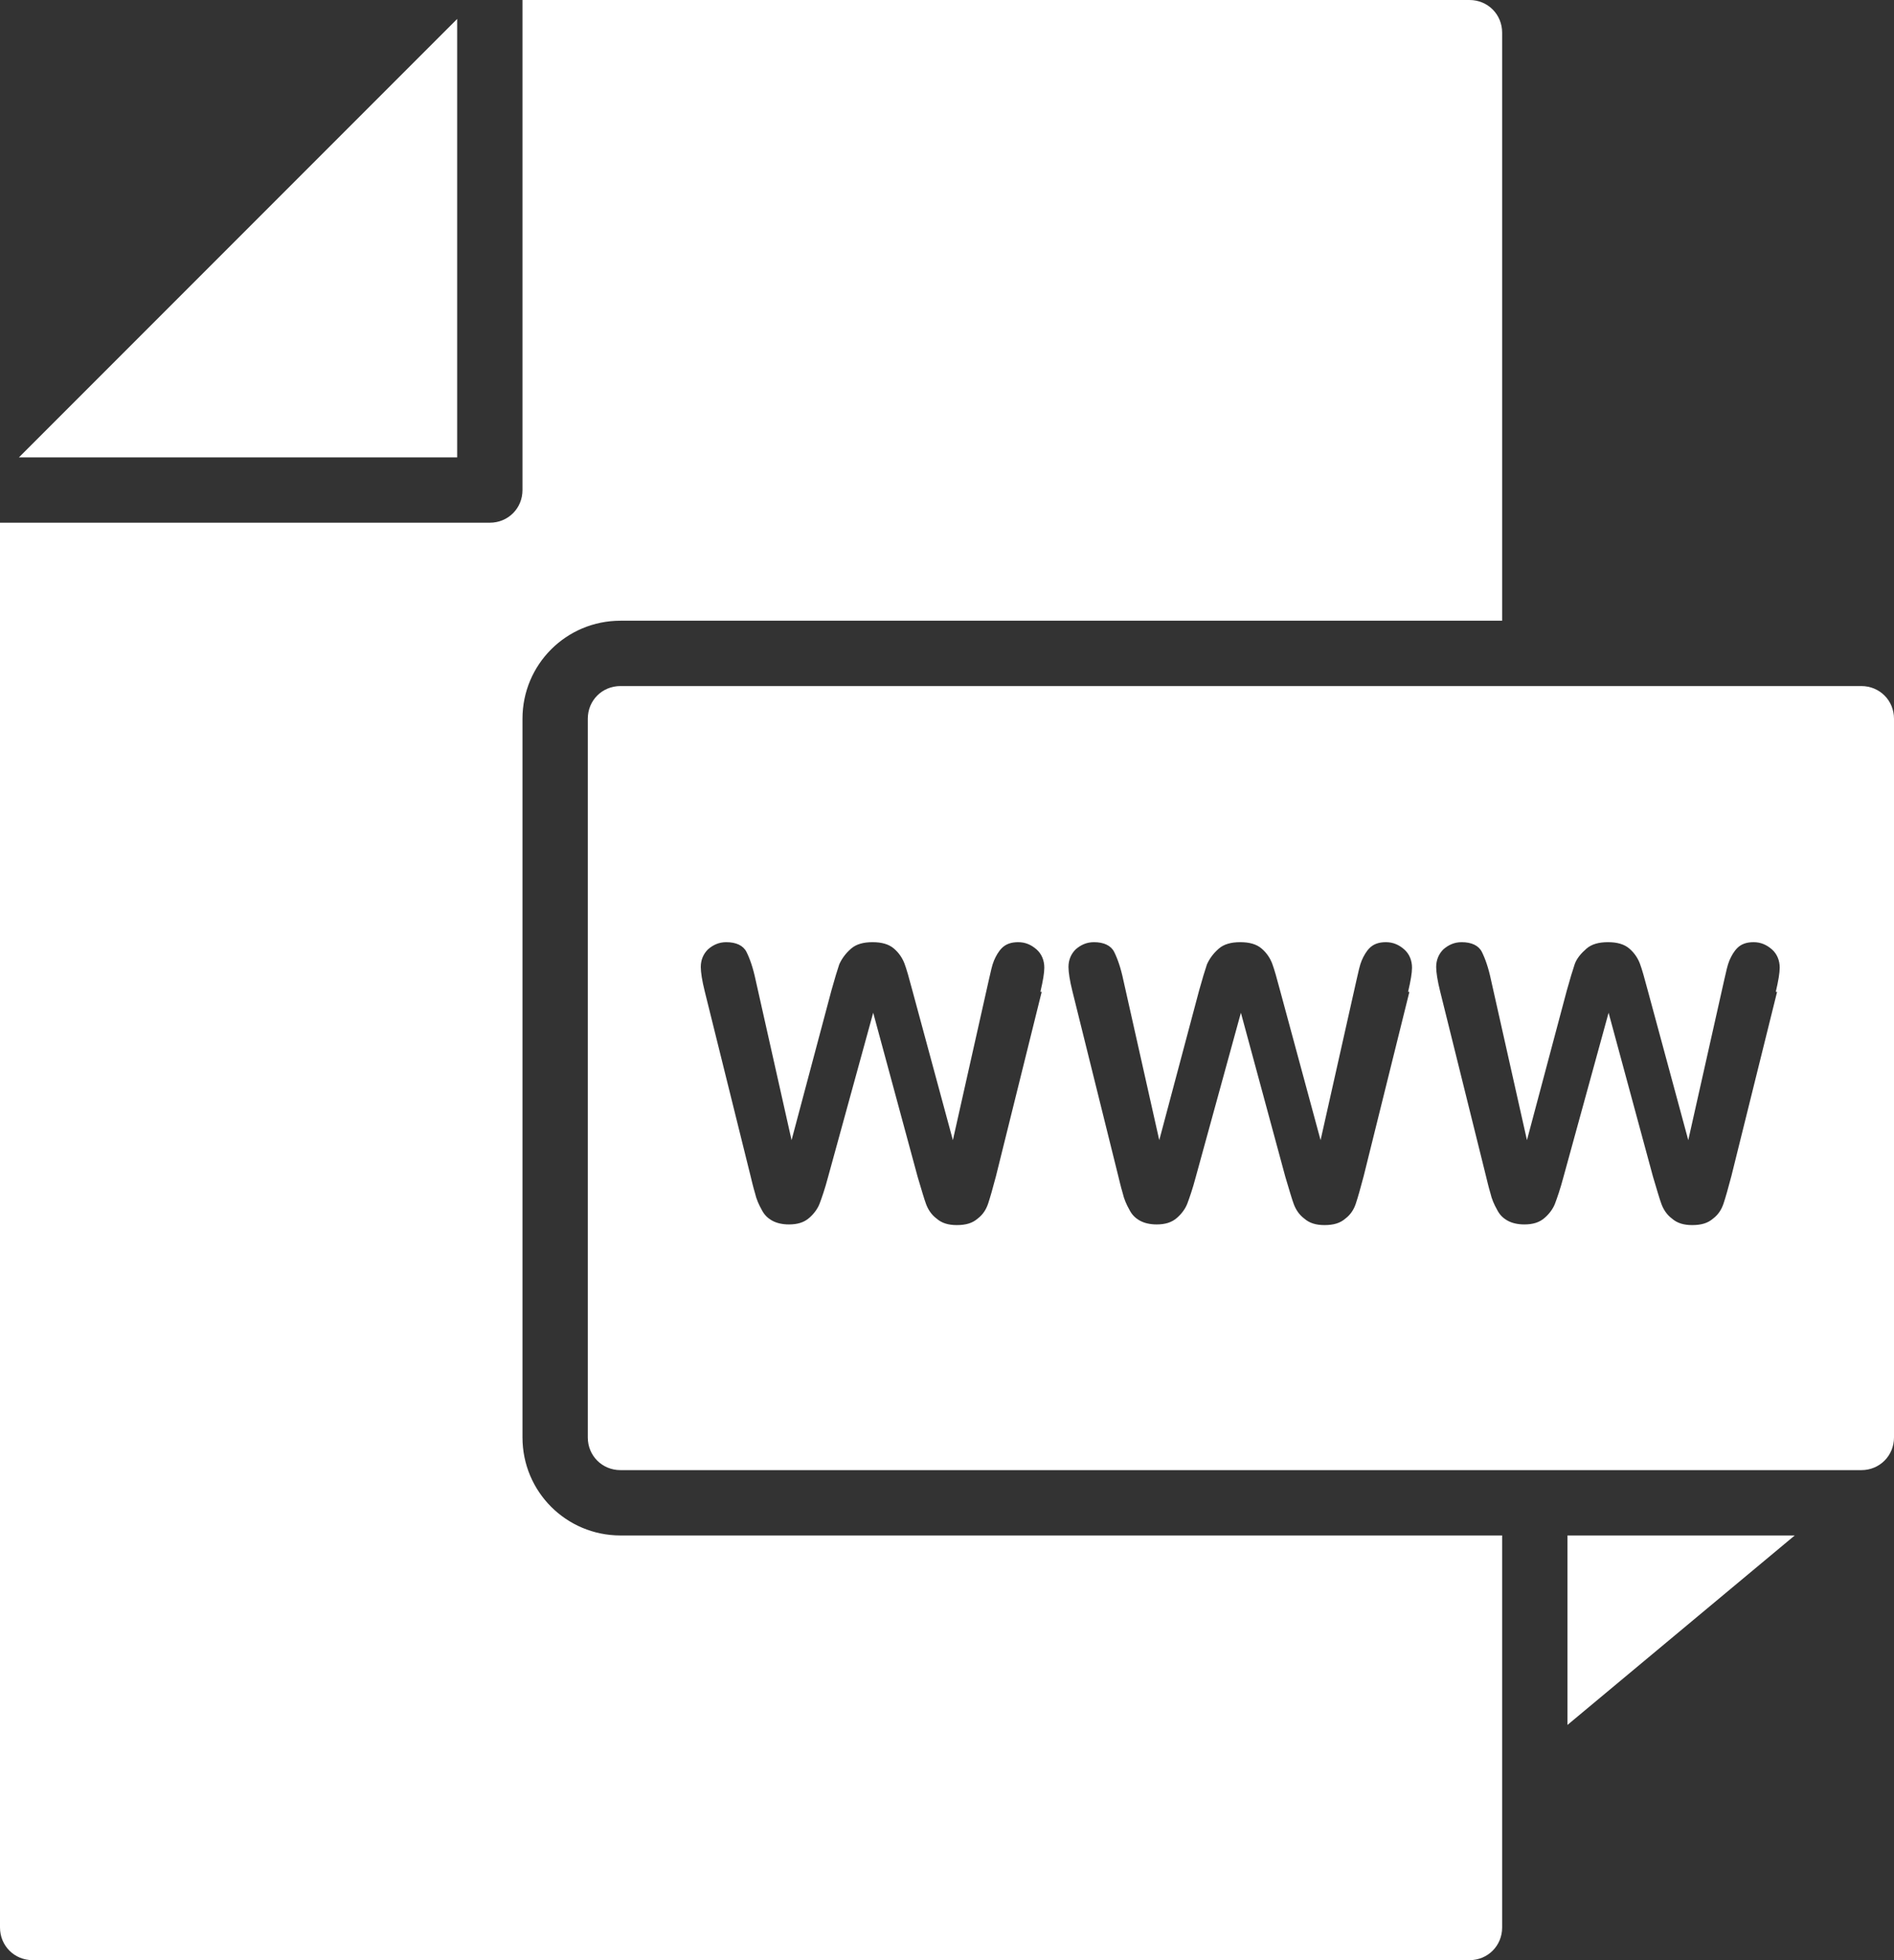
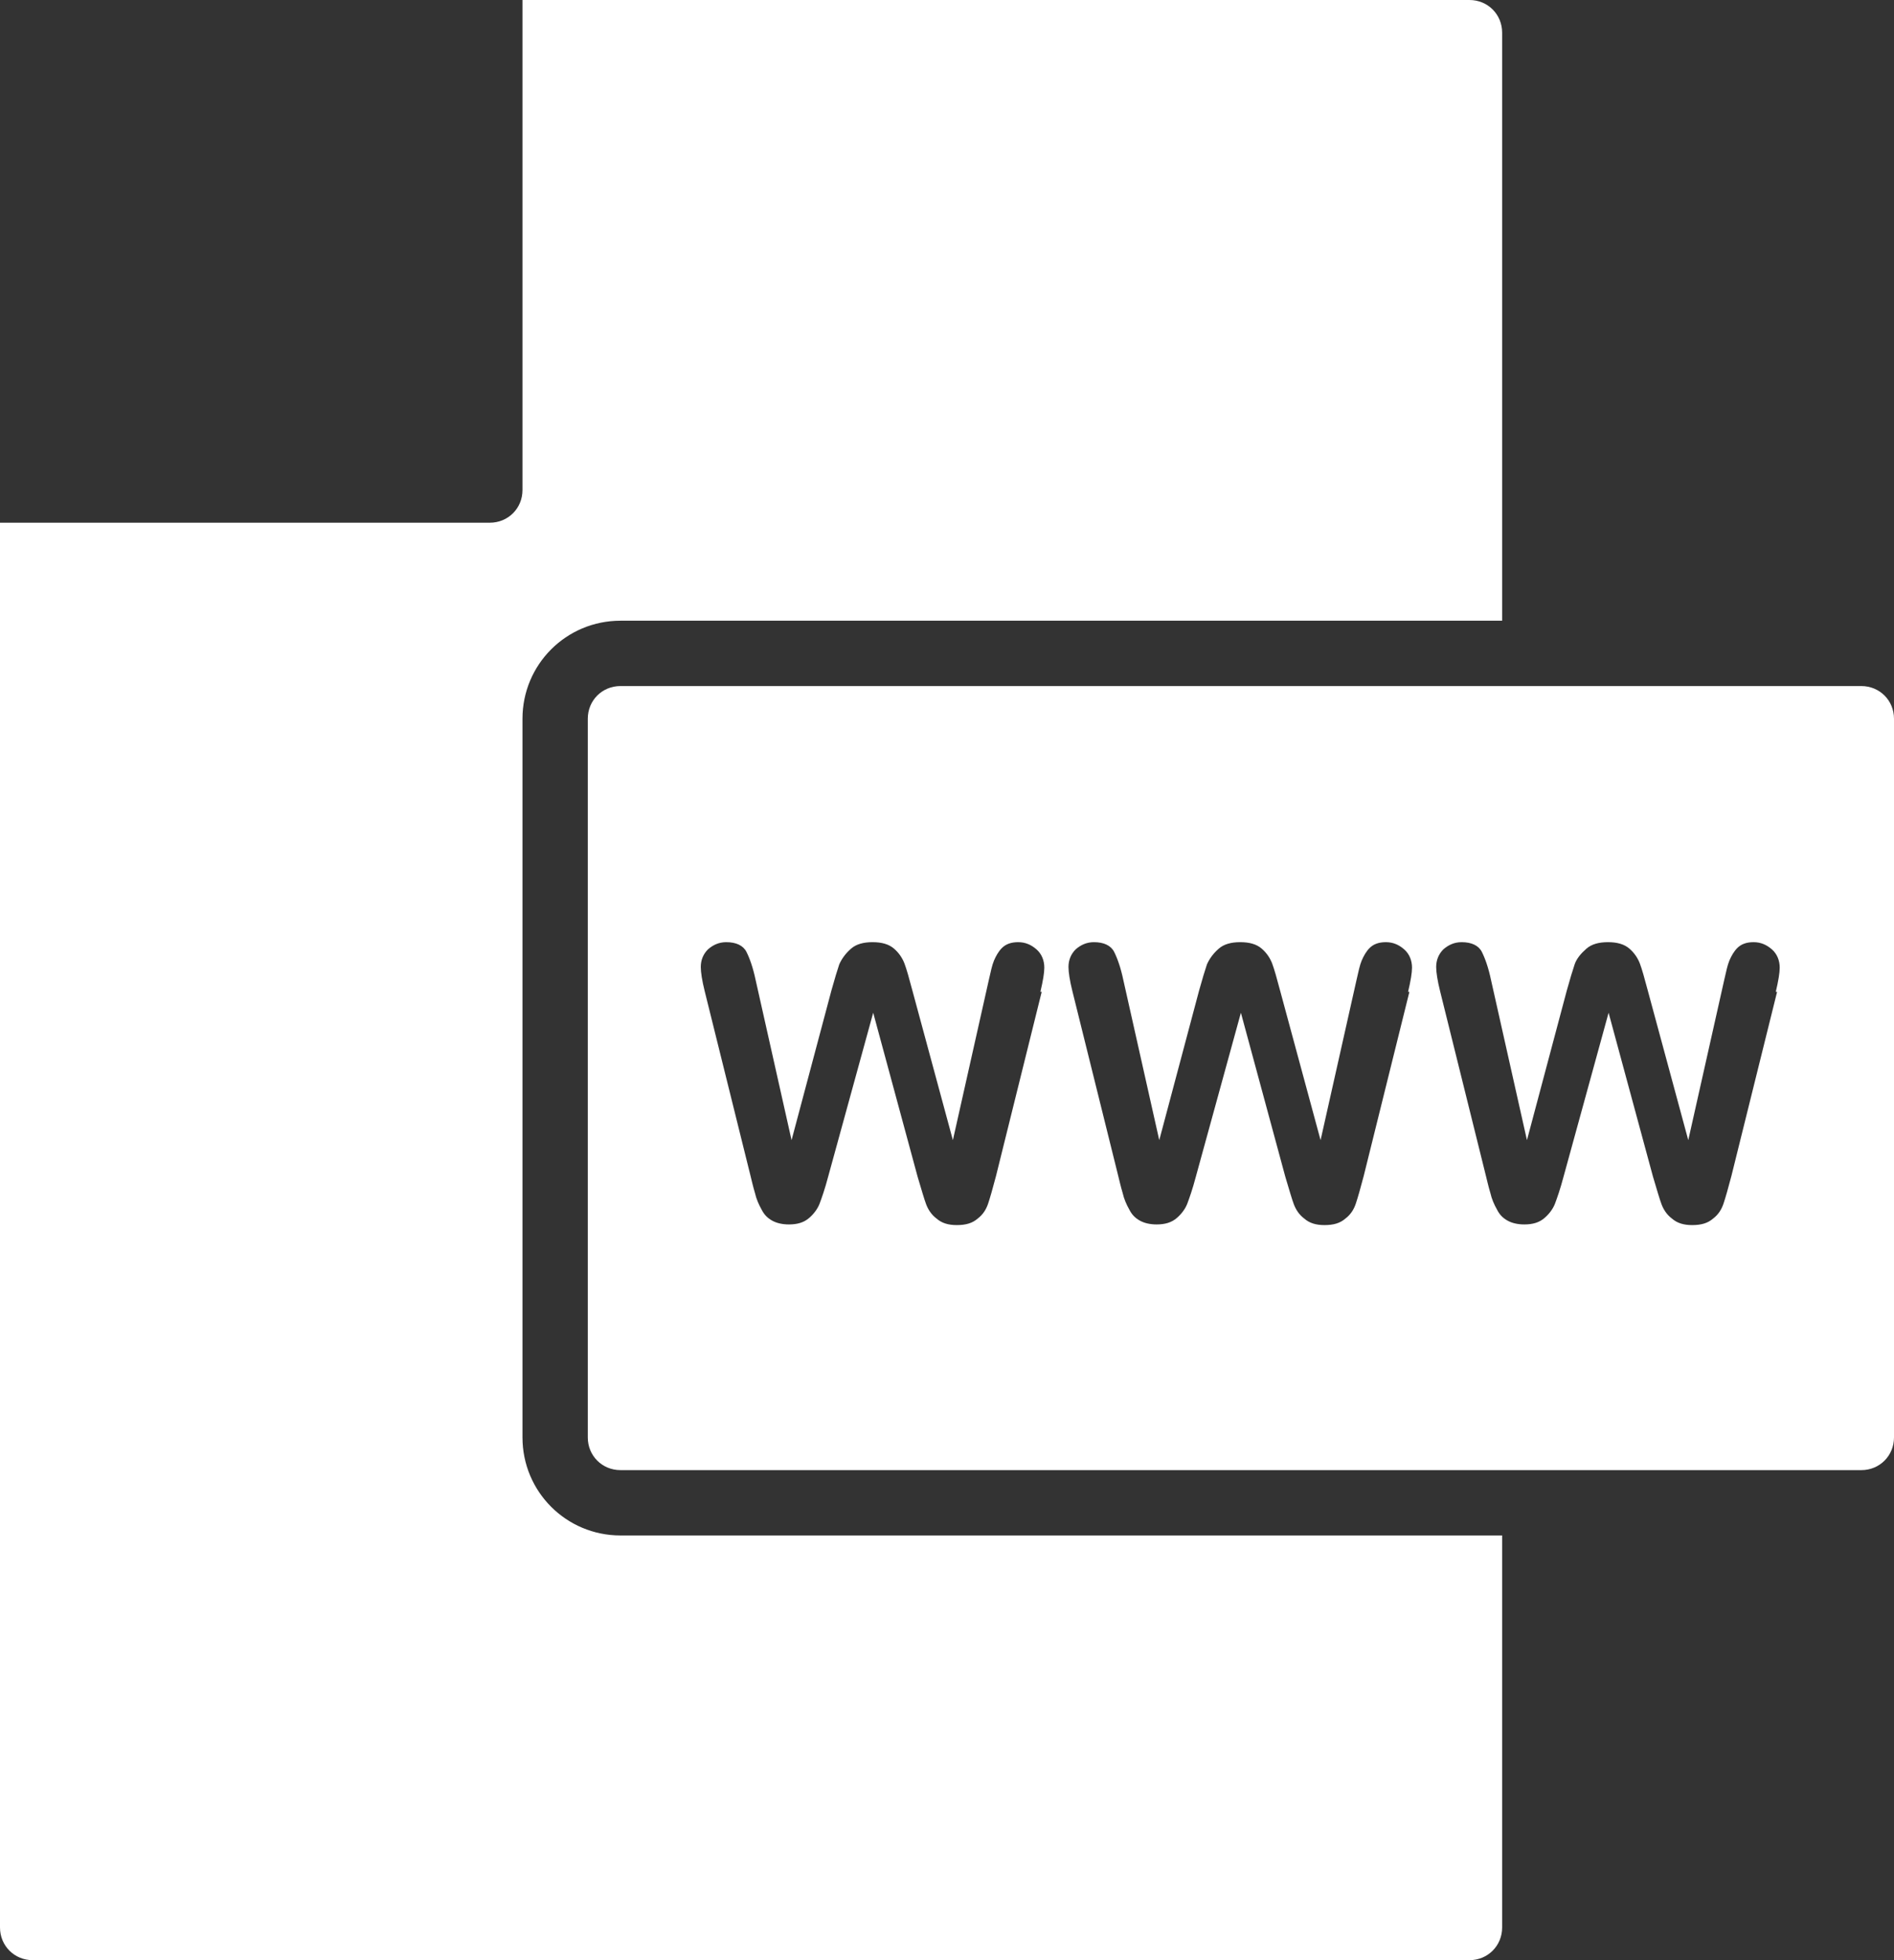
<svg xmlns="http://www.w3.org/2000/svg" id="Layer_2" viewBox="0 0 29 30">
  <rect x="0" y="0" width="29" height="30" fill="#333333" stroke="none" />
  <defs>
    <style>.cls-1{fill:#fff;}</style>
  </defs>
  <g id="np_pdf_3812954_000000">
-     <path id="Path_10" class="cls-1" d="M7,7H.29L7,.29V7Z" />
+     <path id="Path_10" class="cls-1" d="M7,7L7,.29V7Z" />
    <path id="Path_11" class="cls-1" d="M8,11v11c0,.83,.67,1.5,1.5,1.5h13.5v6c0,.28-.22,.5-.5,.5H.5c-.28,0-.5-.22-.5-.5V8H7.5c.28,0,.5-.22,.5-.5V0h14.5c.28,0,.5,.22,.5,.5V9.5H9.5c-.83,0-1.5,.67-1.5,1.5Z" />
-     <path id="Path_14" class="cls-1" d="M27.48,23.5l-3.48,2.9v-2.9h3.48Z" />
    <path class="cls-1" d="M28.5,10.5H9.5c-.28,0-.5,.22-.5,.5v11c0,.28,.22,.5,.5,.5H28.5c.28,0,.5-.22,.5-.5V11c0-.28-.22-.5-.5-.5Zm-12.55,4.68l-.7,2.82c-.05,.19-.09,.33-.12,.42-.03,.09-.08,.17-.16,.23-.08,.07-.18,.1-.32,.1-.13,0-.23-.03-.31-.1-.08-.06-.13-.14-.16-.22-.03-.08-.07-.22-.13-.42l-.68-2.51-.69,2.51c-.05,.19-.1,.33-.13,.41-.03,.08-.09,.16-.16,.22-.08,.07-.18,.1-.31,.1-.1,0-.19-.02-.26-.06-.07-.04-.12-.09-.16-.17-.04-.07-.08-.16-.1-.25-.03-.1-.05-.19-.07-.27l-.7-2.82c-.04-.16-.06-.29-.06-.37,0-.11,.04-.2,.11-.27,.08-.07,.17-.11,.28-.11,.15,0,.26,.05,.31,.15,.05,.1,.1,.24,.14,.43l.55,2.45,.61-2.29c.05-.18,.09-.31,.12-.4,.04-.09,.1-.17,.18-.24,.08-.07,.19-.1,.33-.1s.25,.03,.33,.1c.08,.07,.13,.15,.16,.23,.03,.08,.07,.22,.12,.41l.62,2.29,.55-2.45c.03-.13,.05-.23,.08-.3s.07-.14,.12-.19c.06-.06,.14-.09,.25-.09s.2,.04,.28,.11c.08,.07,.12,.17,.12,.28,0,.08-.02,.2-.06,.37Zm5.63,0l-.7,2.82c-.05,.19-.09,.33-.12,.42-.03,.09-.08,.17-.16,.23-.08,.07-.18,.1-.32,.1-.13,0-.23-.03-.31-.1-.08-.06-.13-.14-.16-.22-.03-.08-.07-.22-.13-.42l-.68-2.51-.69,2.51c-.05,.19-.1,.33-.13,.41-.03,.08-.09,.16-.16,.22-.08,.07-.18,.1-.31,.1-.1,0-.19-.02-.26-.06-.07-.04-.12-.09-.16-.17-.04-.07-.08-.16-.1-.25-.03-.1-.05-.19-.07-.27l-.7-2.82c-.04-.16-.06-.29-.06-.37,0-.11,.04-.2,.11-.27,.08-.07,.17-.11,.28-.11,.15,0,.26,.05,.31,.15,.05,.1,.1,.24,.14,.43l.55,2.45,.61-2.29c.05-.18,.09-.31,.12-.4,.04-.09,.1-.17,.18-.24,.08-.07,.19-.1,.33-.1s.25,.03,.33,.1c.08,.07,.13,.15,.16,.23,.03,.08,.07,.22,.12,.41l.62,2.29,.55-2.45c.03-.13,.05-.23,.08-.3s.07-.14,.12-.19c.06-.06,.14-.09,.25-.09s.2,.04,.28,.11c.08,.07,.12,.17,.12,.28,0,.08-.02,.2-.06,.37Zm5.63,0l-.7,2.82c-.05,.19-.09,.33-.12,.42-.03,.09-.08,.17-.16,.23-.08,.07-.18,.1-.32,.1-.13,0-.23-.03-.31-.1-.08-.06-.13-.14-.16-.22-.03-.08-.07-.22-.13-.42l-.68-2.51-.69,2.51c-.05,.19-.1,.33-.13,.41-.03,.08-.09,.16-.16,.22-.08,.07-.18,.1-.31,.1-.1,0-.19-.02-.26-.06-.07-.04-.12-.09-.16-.17-.04-.07-.08-.16-.1-.25-.03-.1-.05-.19-.07-.27l-.7-2.82c-.04-.16-.06-.29-.06-.37,0-.11,.04-.2,.11-.27,.08-.07,.17-.11,.28-.11,.15,0,.26,.05,.31,.15,.05,.1,.1,.24,.14,.43l.55,2.45,.61-2.29c.05-.18,.09-.31,.12-.4s.1-.17,.18-.24c.08-.07,.19-.1,.33-.1s.25,.03,.33,.1c.08,.07,.13,.15,.16,.23,.03,.08,.07,.22,.12,.41l.62,2.29,.55-2.45c.03-.13,.05-.23,.08-.3s.07-.14,.12-.19c.06-.06,.14-.09,.25-.09s.2,.04,.28,.11c.08,.07,.12,.17,.12,.28,0,.08-.02,.2-.06,.37Z" />
  </g>
</svg>